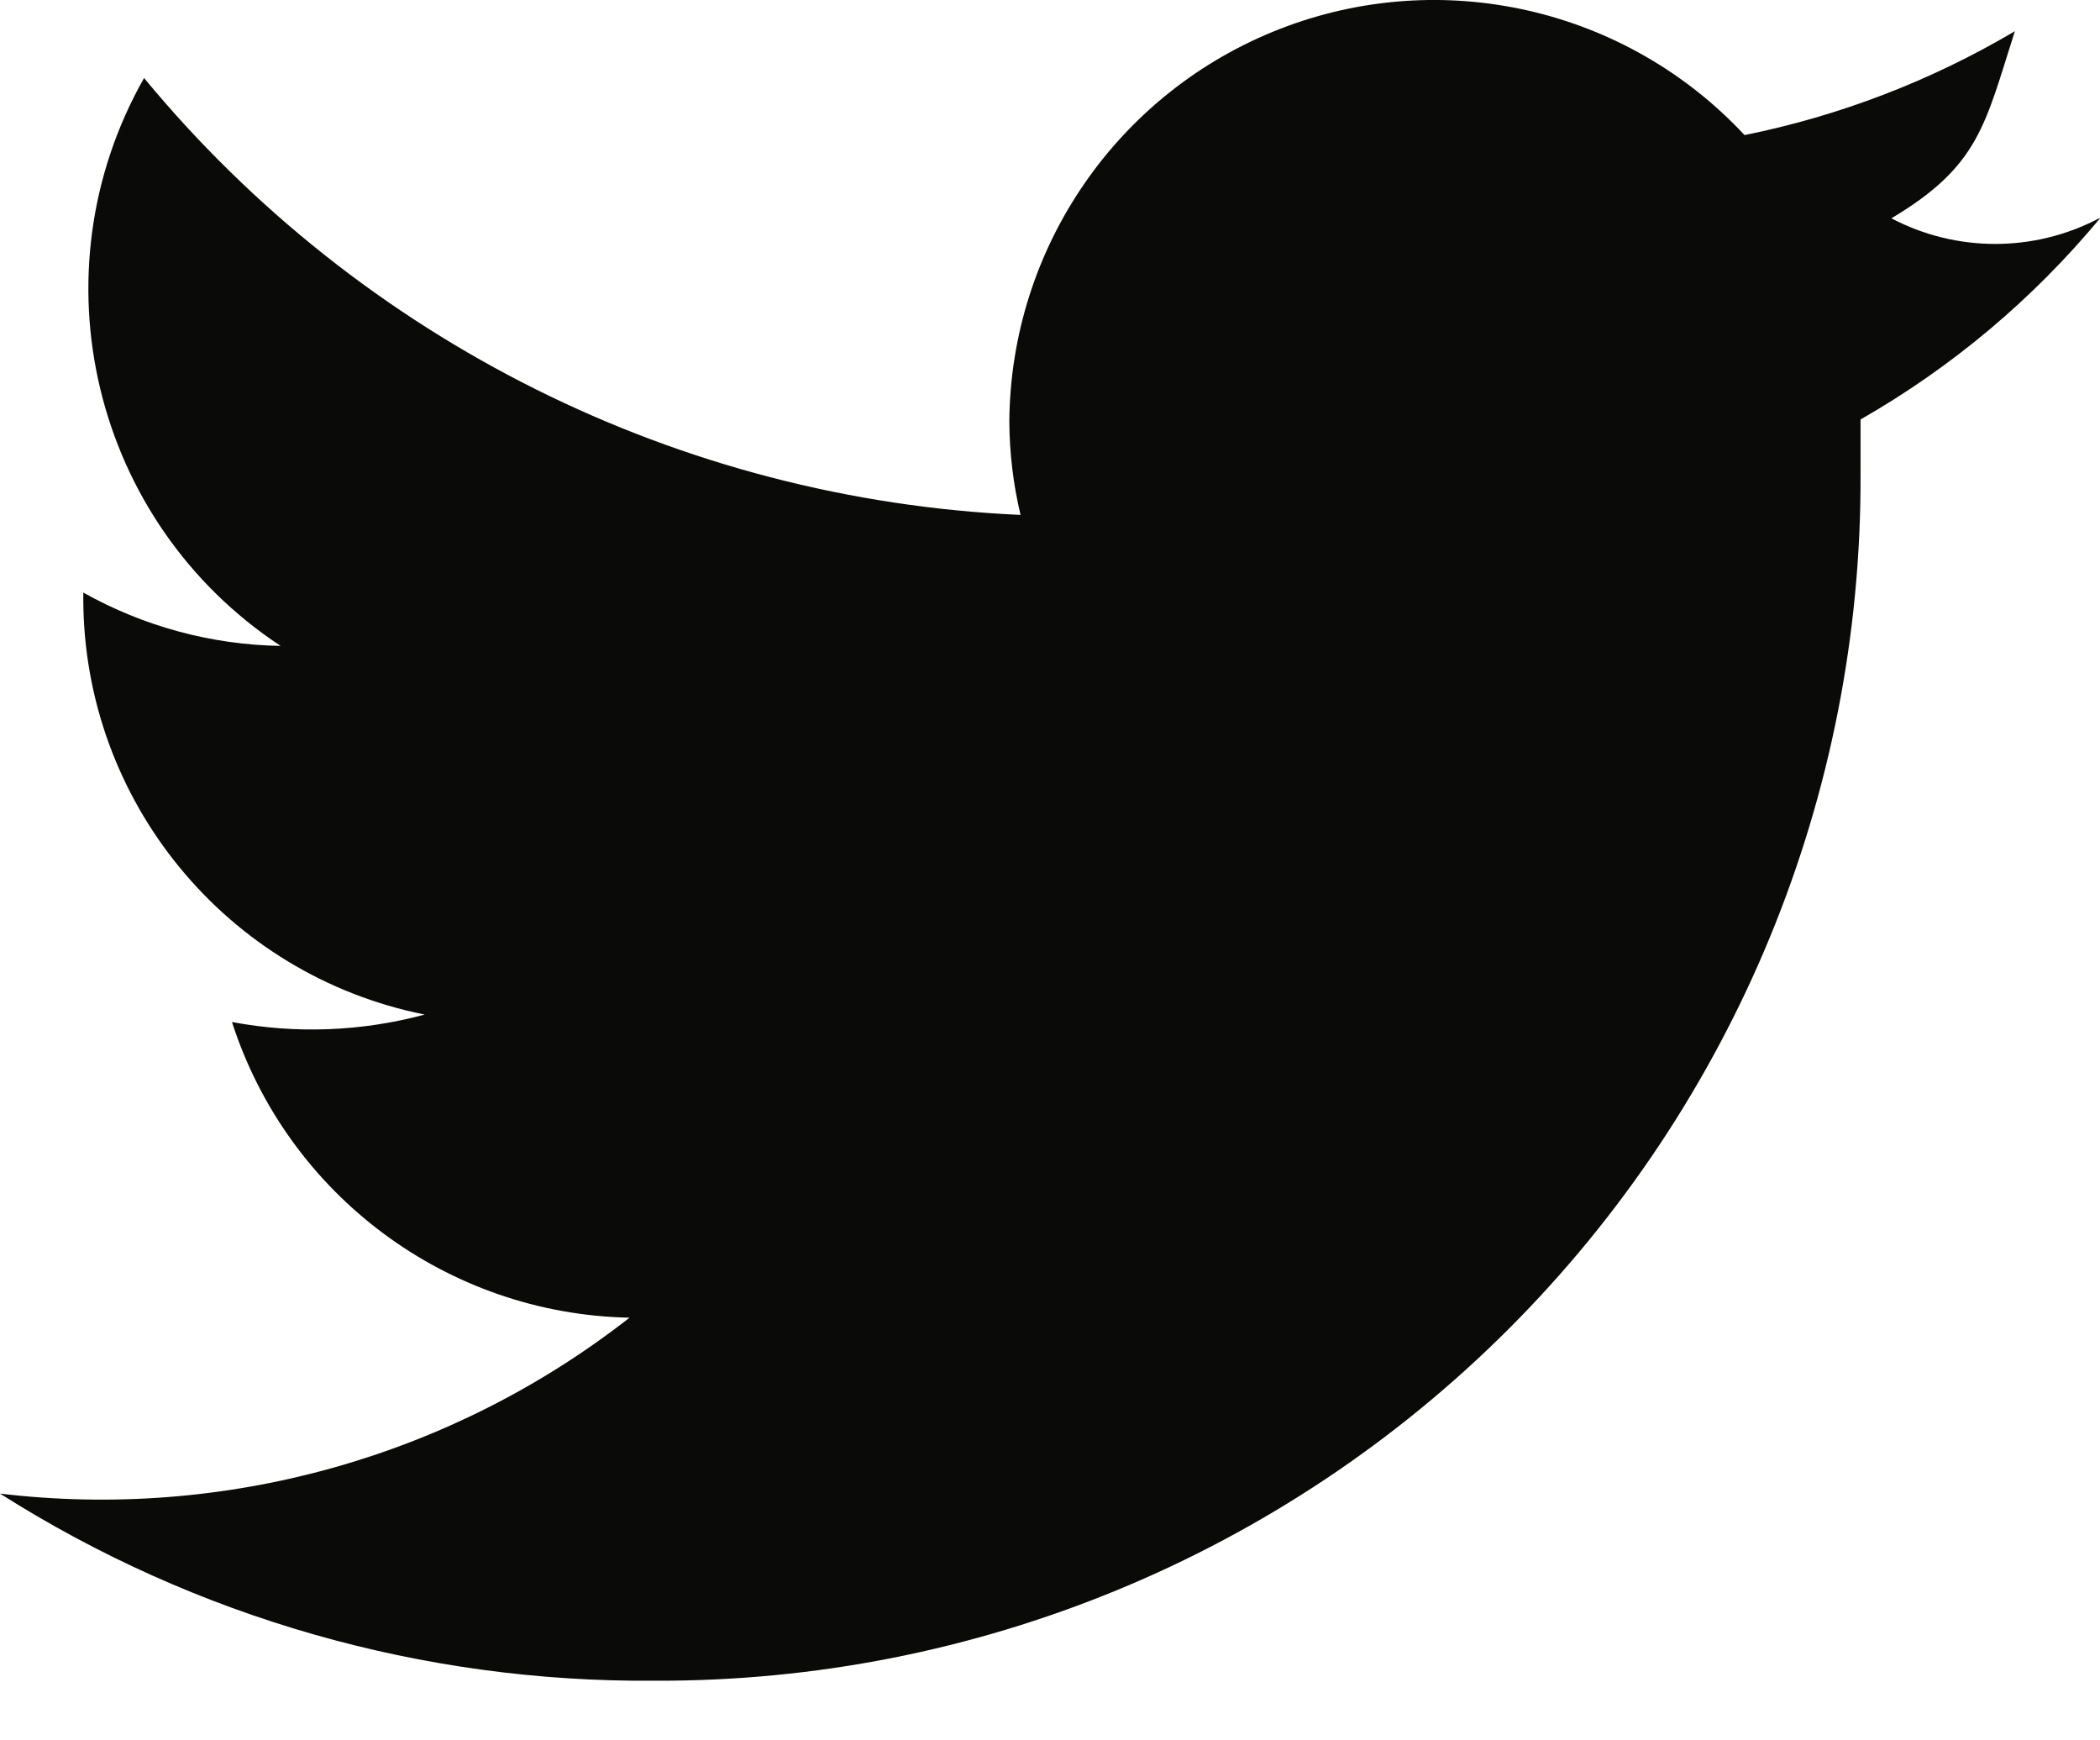
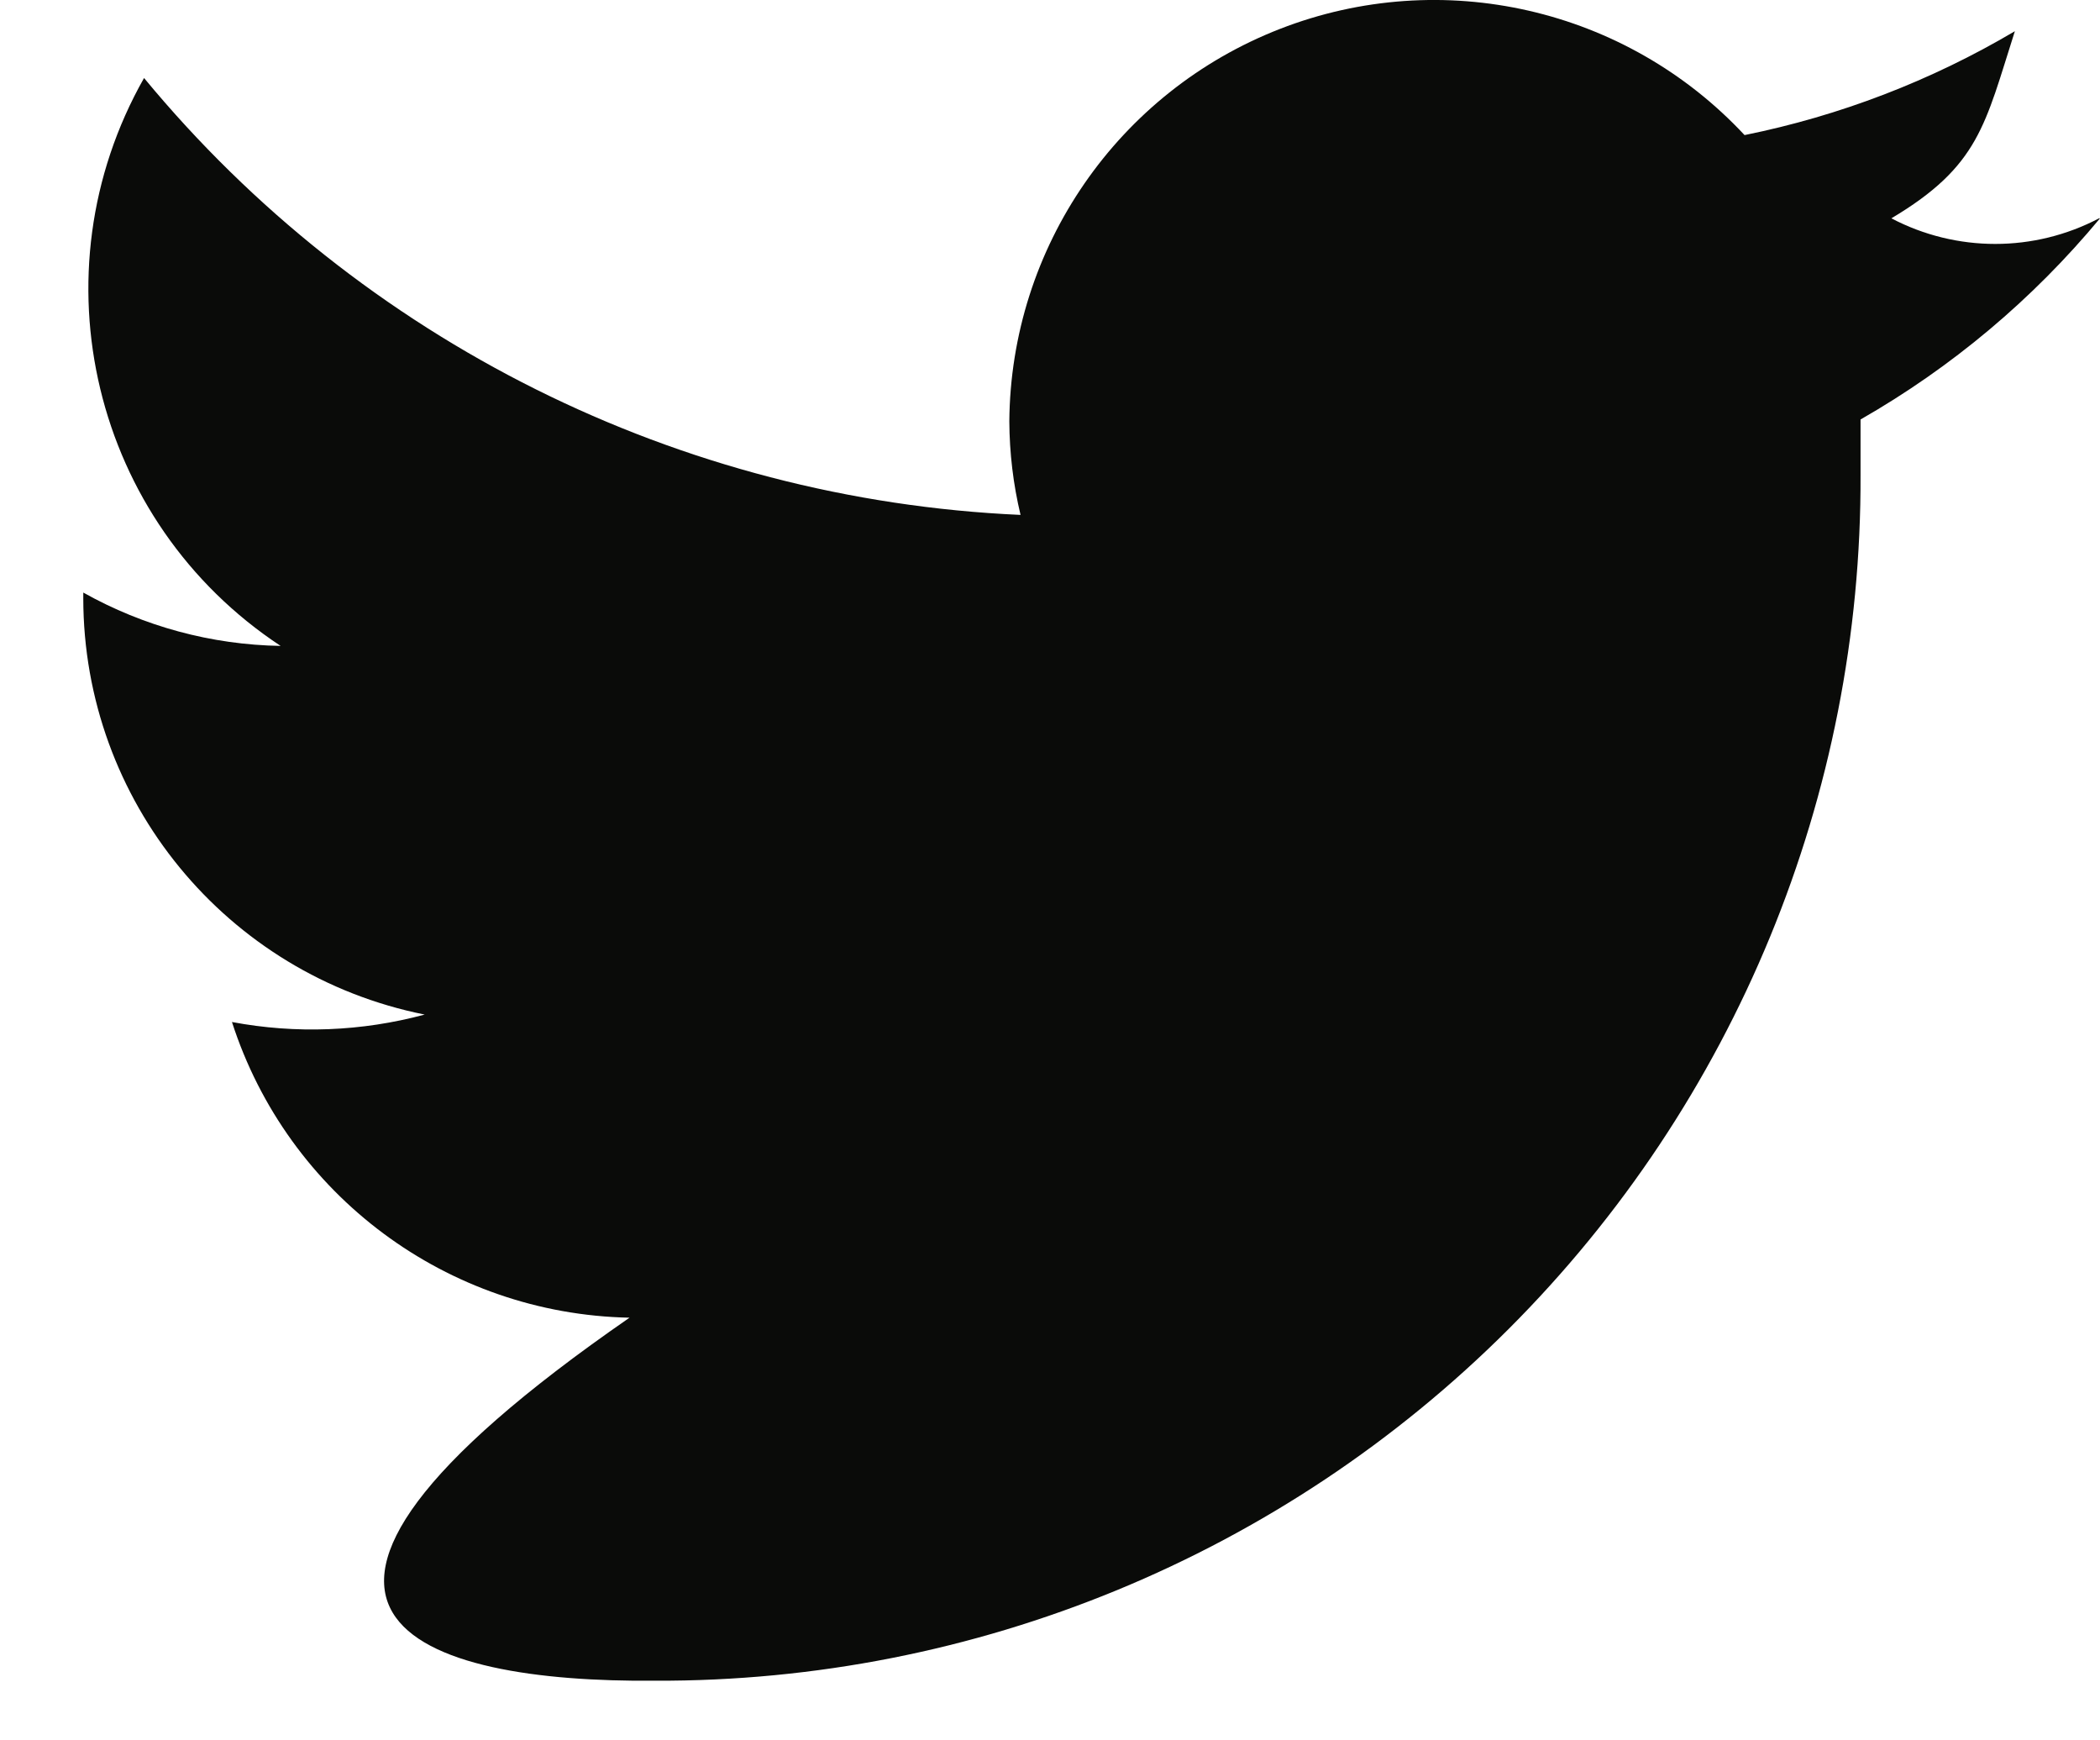
<svg xmlns="http://www.w3.org/2000/svg" width="35px" height="29px" viewBox="0 0 35 29" version="1.1">
  <title>twitter copy</title>
  <g id="Symbols" stroke="none" stroke-width="1" fill="none" fill-rule="evenodd">
    <g id="Nav-/-Top-Nav-3" transform="translate(-1161, -34)" fill="#0A0B09">
      <g id="twitter-copy" transform="translate(1161, 34)">
-         <path d="M34.984,3.638 C33.901,4.207 32.607,4.207 31.523,3.638 C32.989,2.765 33.082,2.079 33.581,0.52 C32.187,1.345 30.664,1.93 29.076,2.251 C27.1,0.132 24.032,-0.569 21.332,0.482 C18.632,1.534 16.845,4.124 16.822,7.021 C16.825,7.546 16.887,8.07 17.009,8.58 C11.329,8.327 6.022,5.682 2.401,1.3 C0.551,4.562 1.546,8.699 4.677,10.763 C3.524,10.744 2.394,10.438 1.388,9.874 L1.388,9.968 C1.389,13.341 3.77,16.244 7.078,16.906 C6.03,17.188 4.933,17.231 3.866,17.03 C4.797,19.918 7.459,21.897 10.492,21.957 C7.519,24.282 3.747,25.335 0,24.888 C3.261,26.957 7.051,28.039 10.913,28.006 C16.249,28.027 21.373,25.916 25.146,22.143 C28.919,18.37 31.03,13.246 31.009,7.91 C31.009,7.598 31.009,7.302 31.009,6.99 C32.529,6.121 33.881,4.986 35,3.638" id="Fill-264" />
+         <path d="M34.984,3.638 C33.901,4.207 32.607,4.207 31.523,3.638 C32.989,2.765 33.082,2.079 33.581,0.52 C32.187,1.345 30.664,1.93 29.076,2.251 C27.1,0.132 24.032,-0.569 21.332,0.482 C18.632,1.534 16.845,4.124 16.822,7.021 C16.825,7.546 16.887,8.07 17.009,8.58 C11.329,8.327 6.022,5.682 2.401,1.3 C0.551,4.562 1.546,8.699 4.677,10.763 C3.524,10.744 2.394,10.438 1.388,9.874 L1.388,9.968 C1.389,13.341 3.77,16.244 7.078,16.906 C6.03,17.188 4.933,17.231 3.866,17.03 C4.797,19.918 7.459,21.897 10.492,21.957 C3.261,26.957 7.051,28.039 10.913,28.006 C16.249,28.027 21.373,25.916 25.146,22.143 C28.919,18.37 31.03,13.246 31.009,7.91 C31.009,7.598 31.009,7.302 31.009,6.99 C32.529,6.121 33.881,4.986 35,3.638" id="Fill-264" />
      </g>
    </g>
  </g>
</svg>